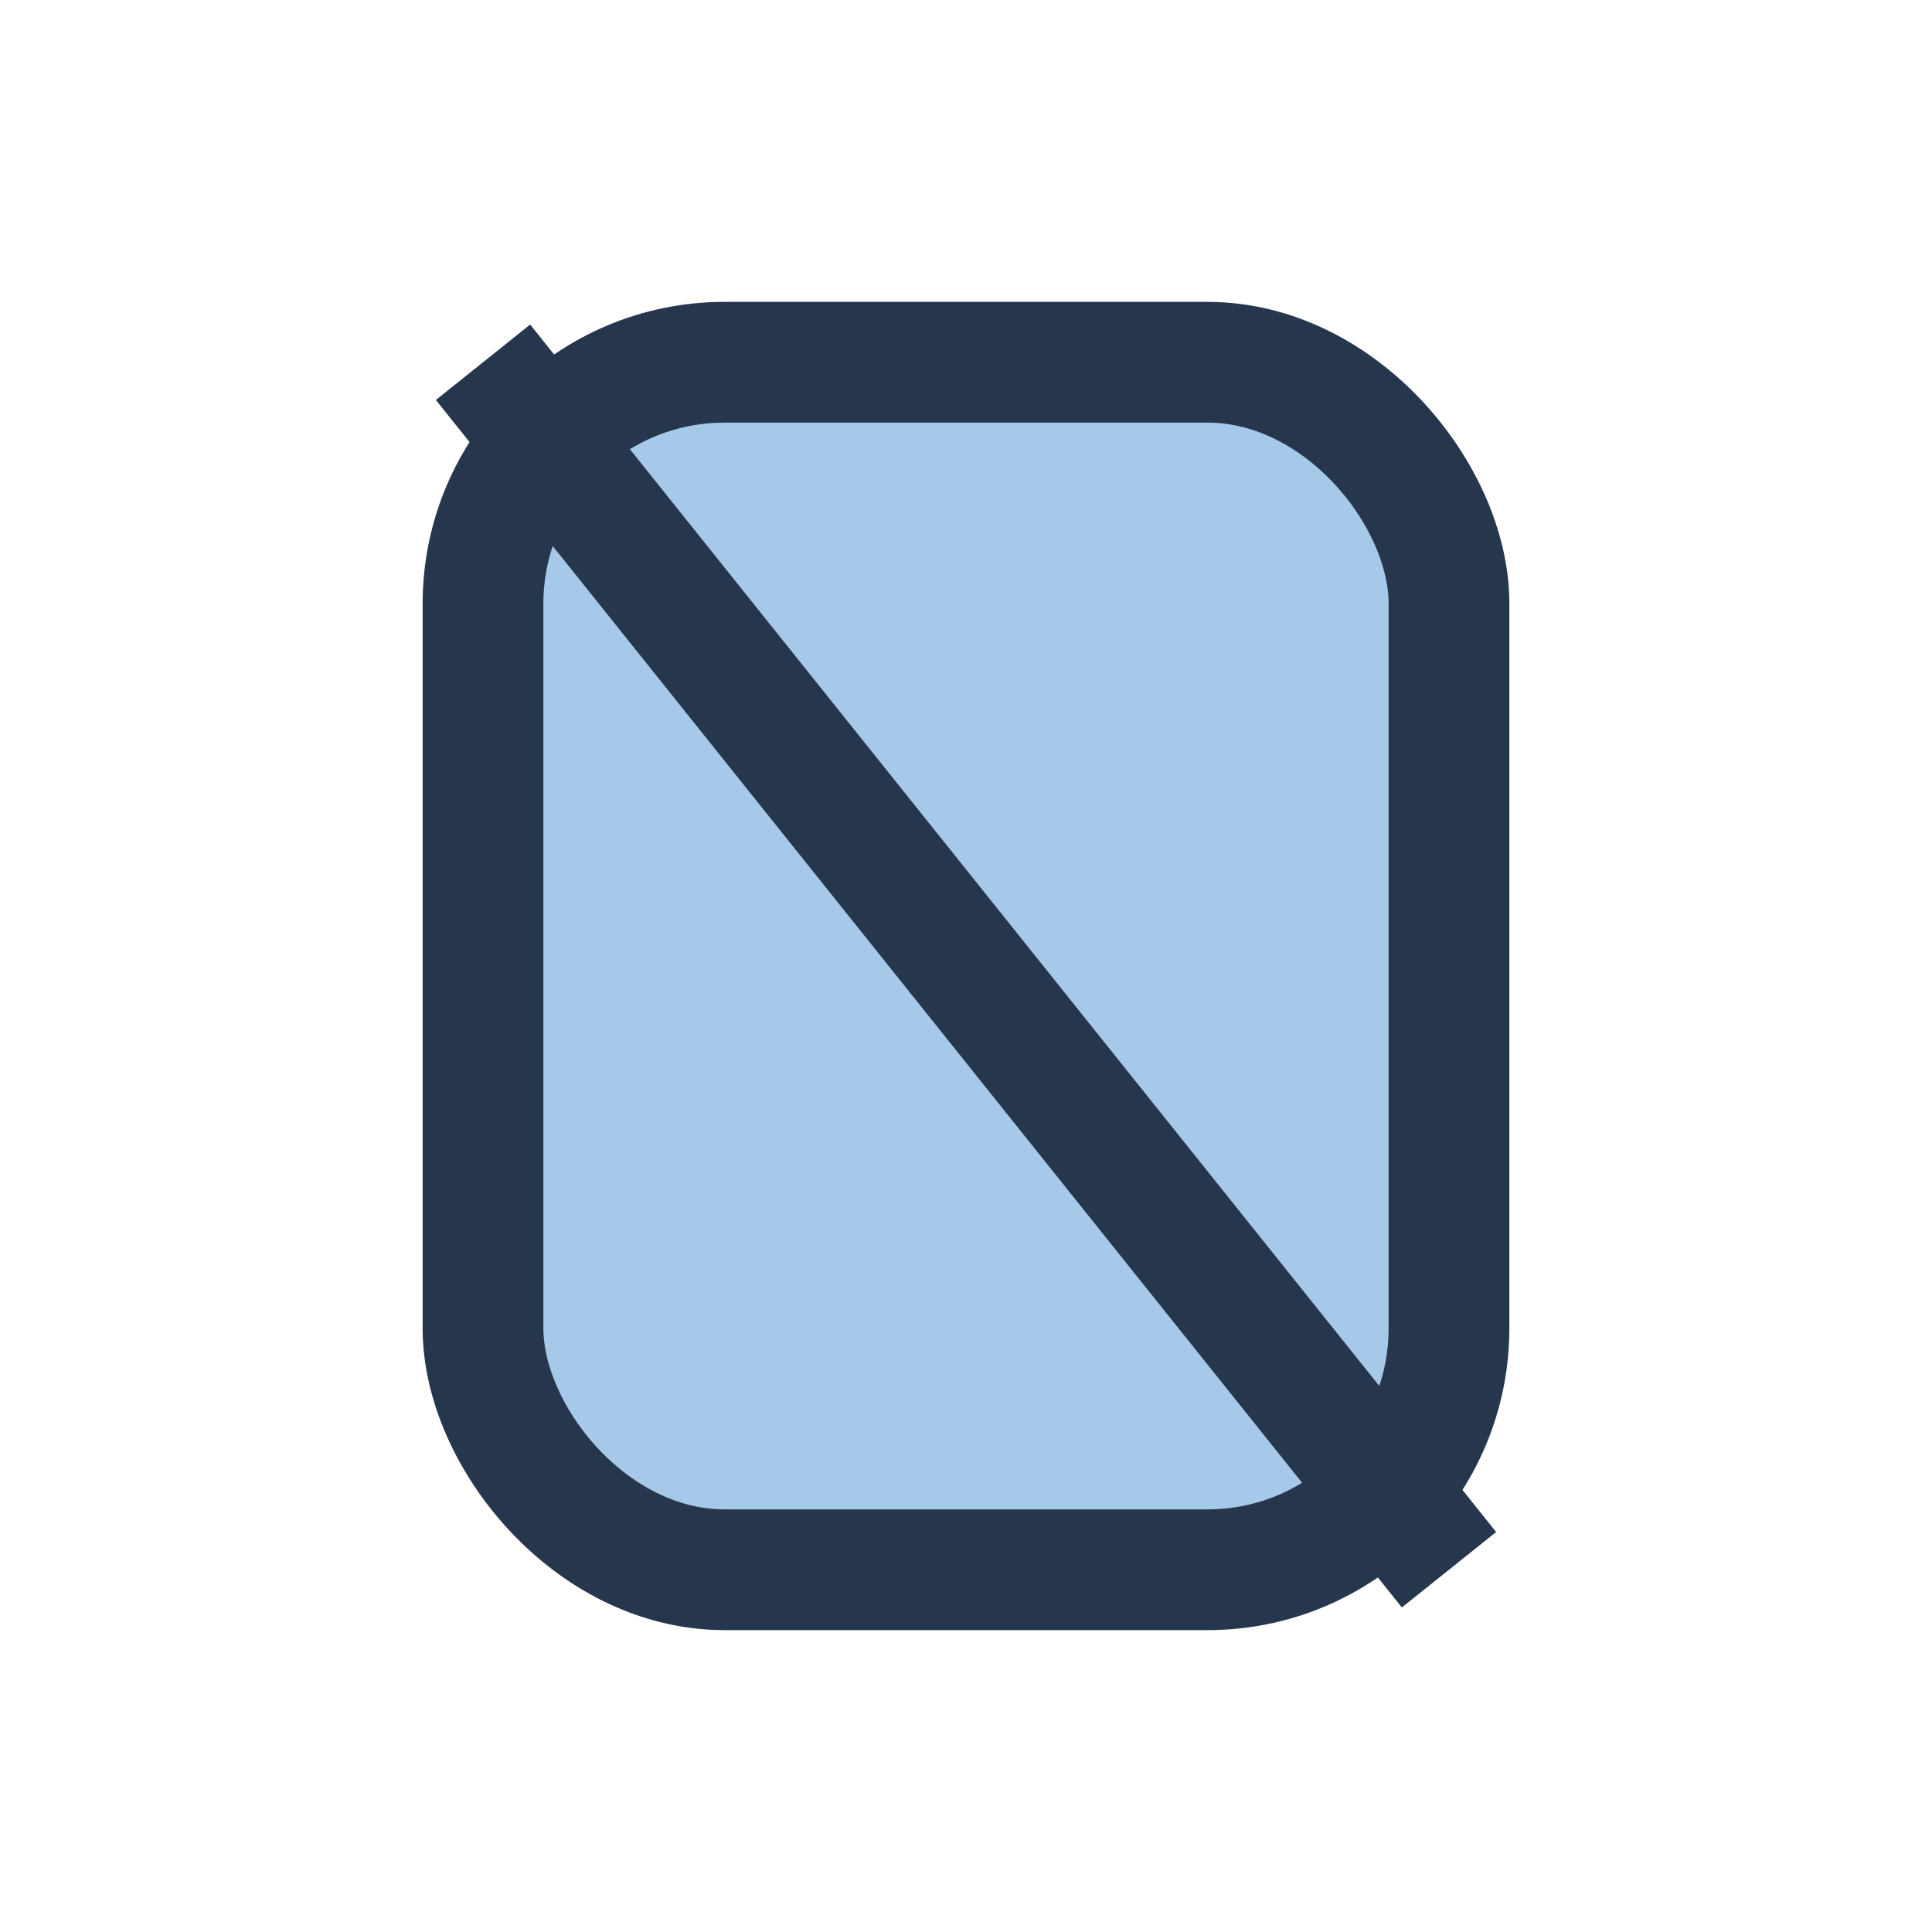
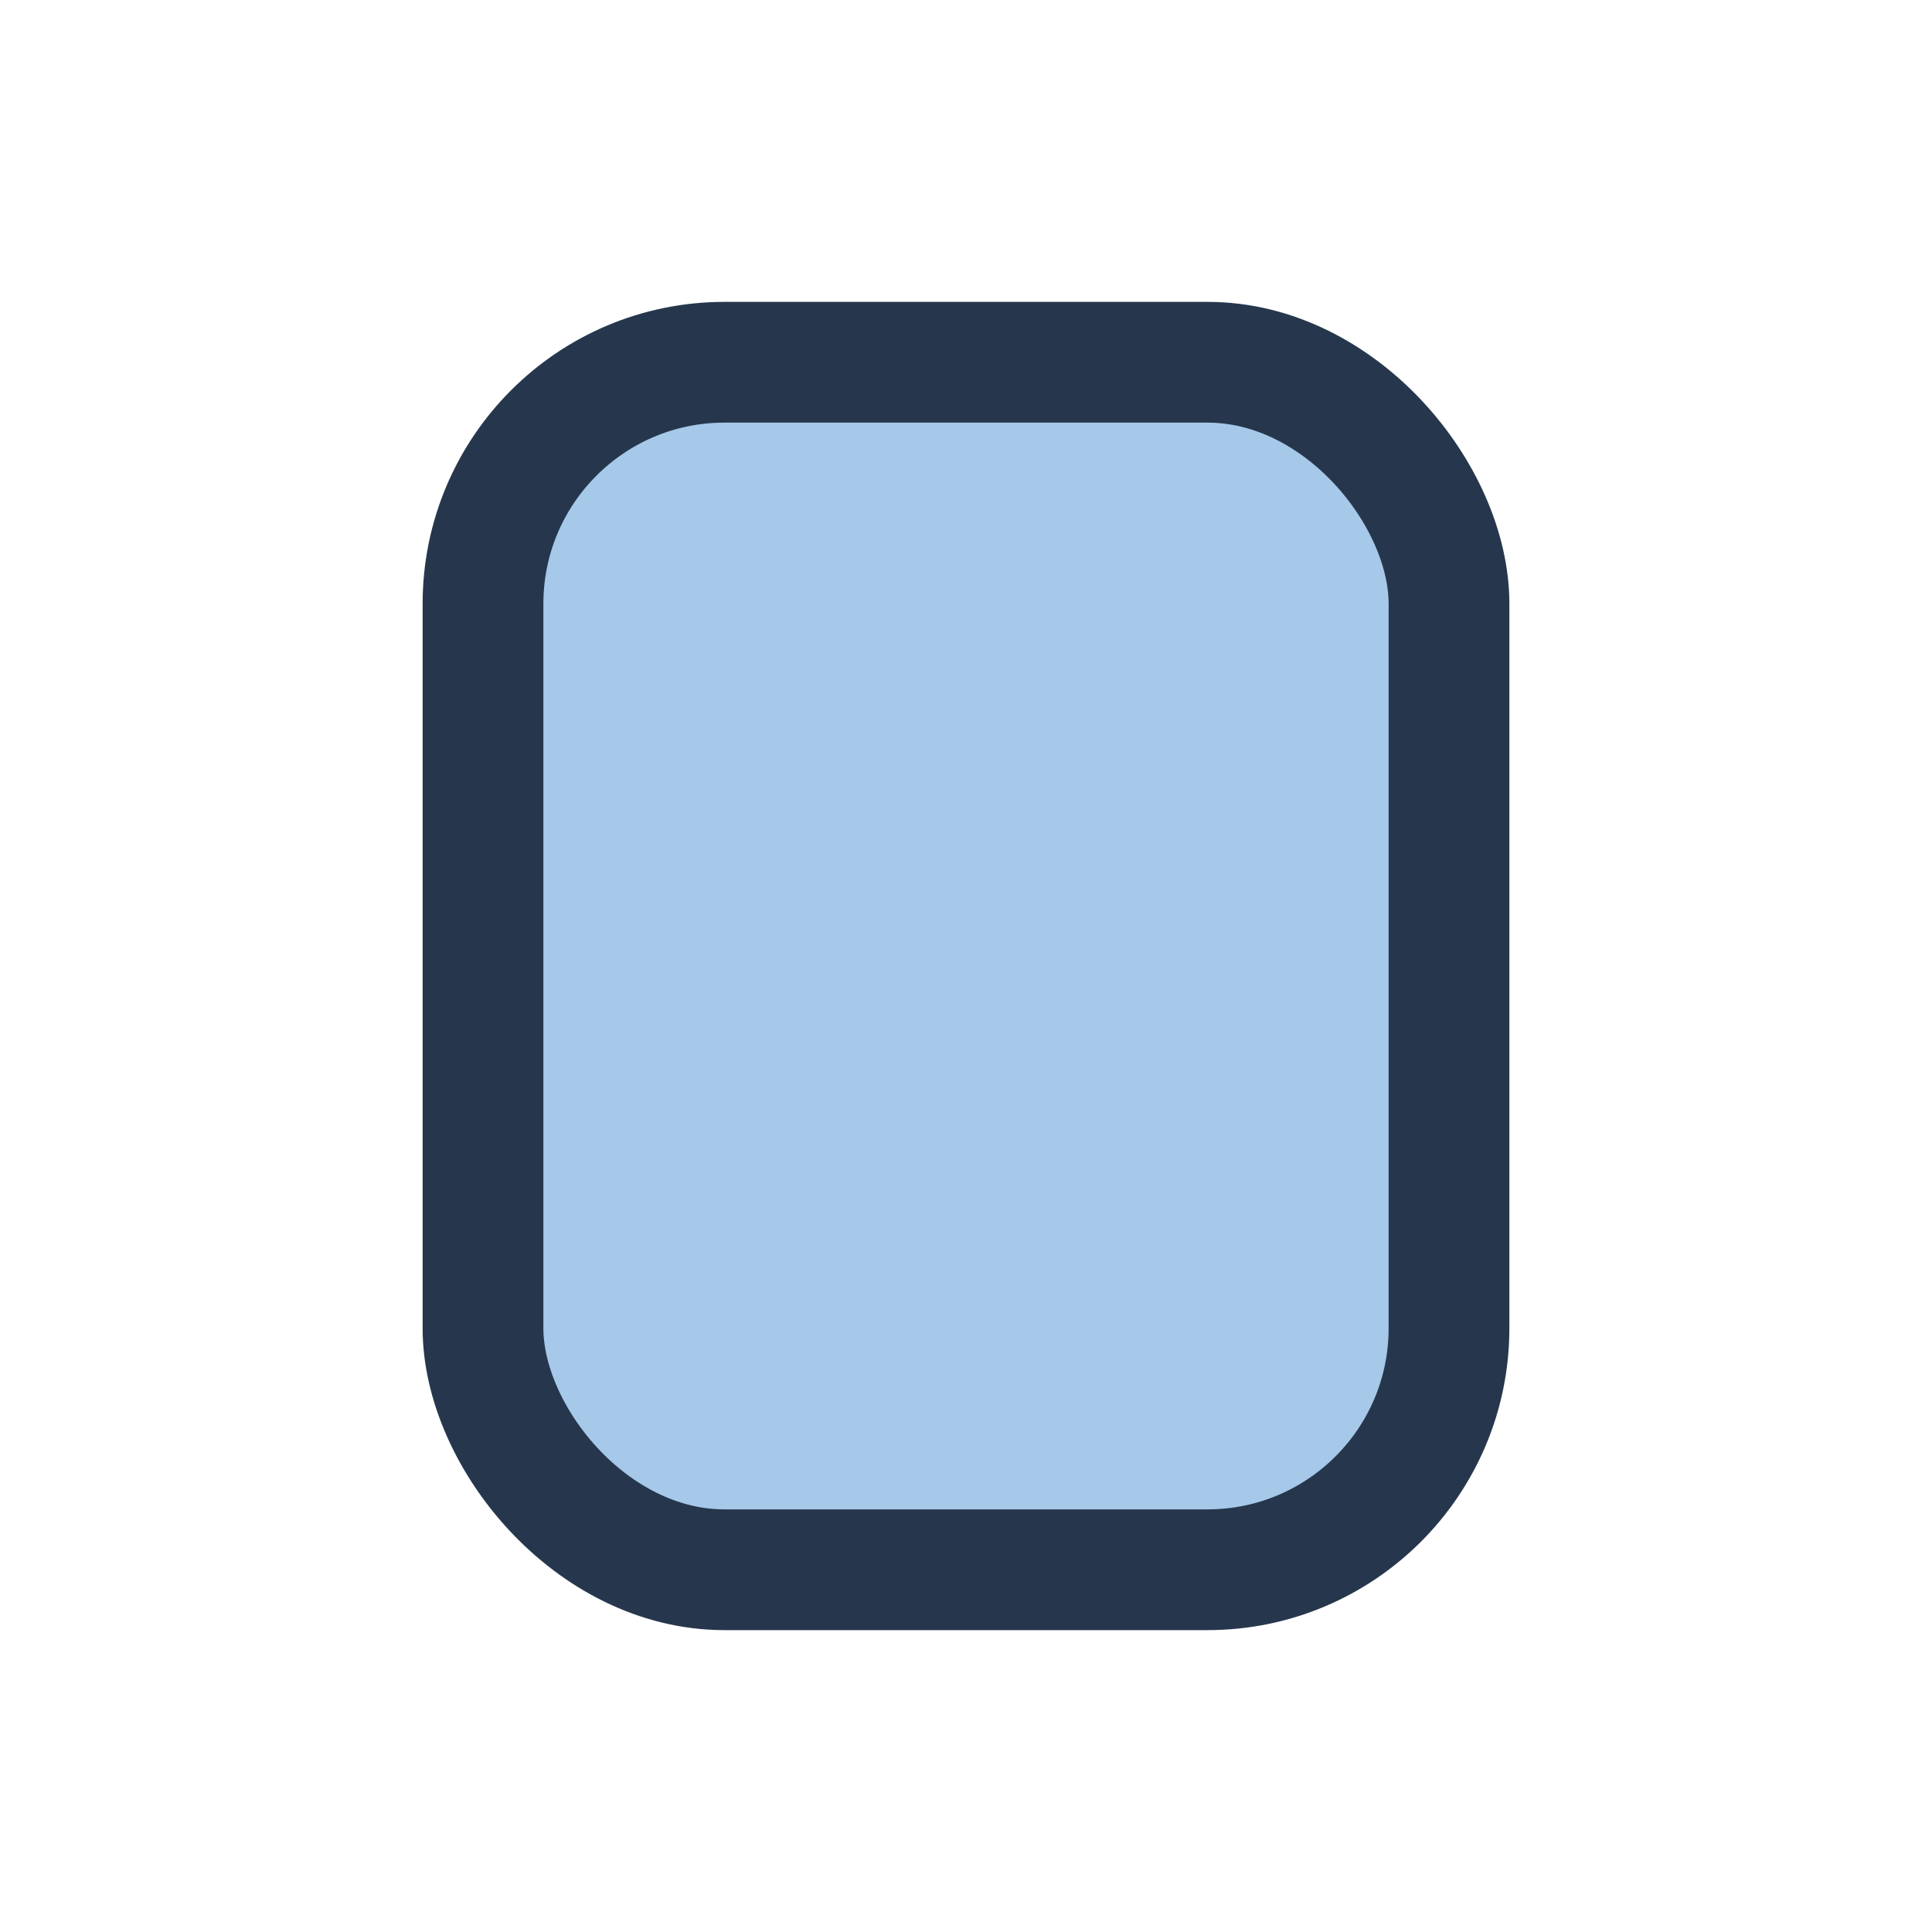
<svg xmlns="http://www.w3.org/2000/svg" width="32" height="32" viewBox="0 0 32 32">
  <rect x="8" y="6" width="16" height="20" rx="4" fill="#A6C8E9" stroke="#26374D" stroke-width="2" />
-   <line x1="8" y1="6" x2="24" y2="26" stroke="#26374D" stroke-width="2" />
</svg>